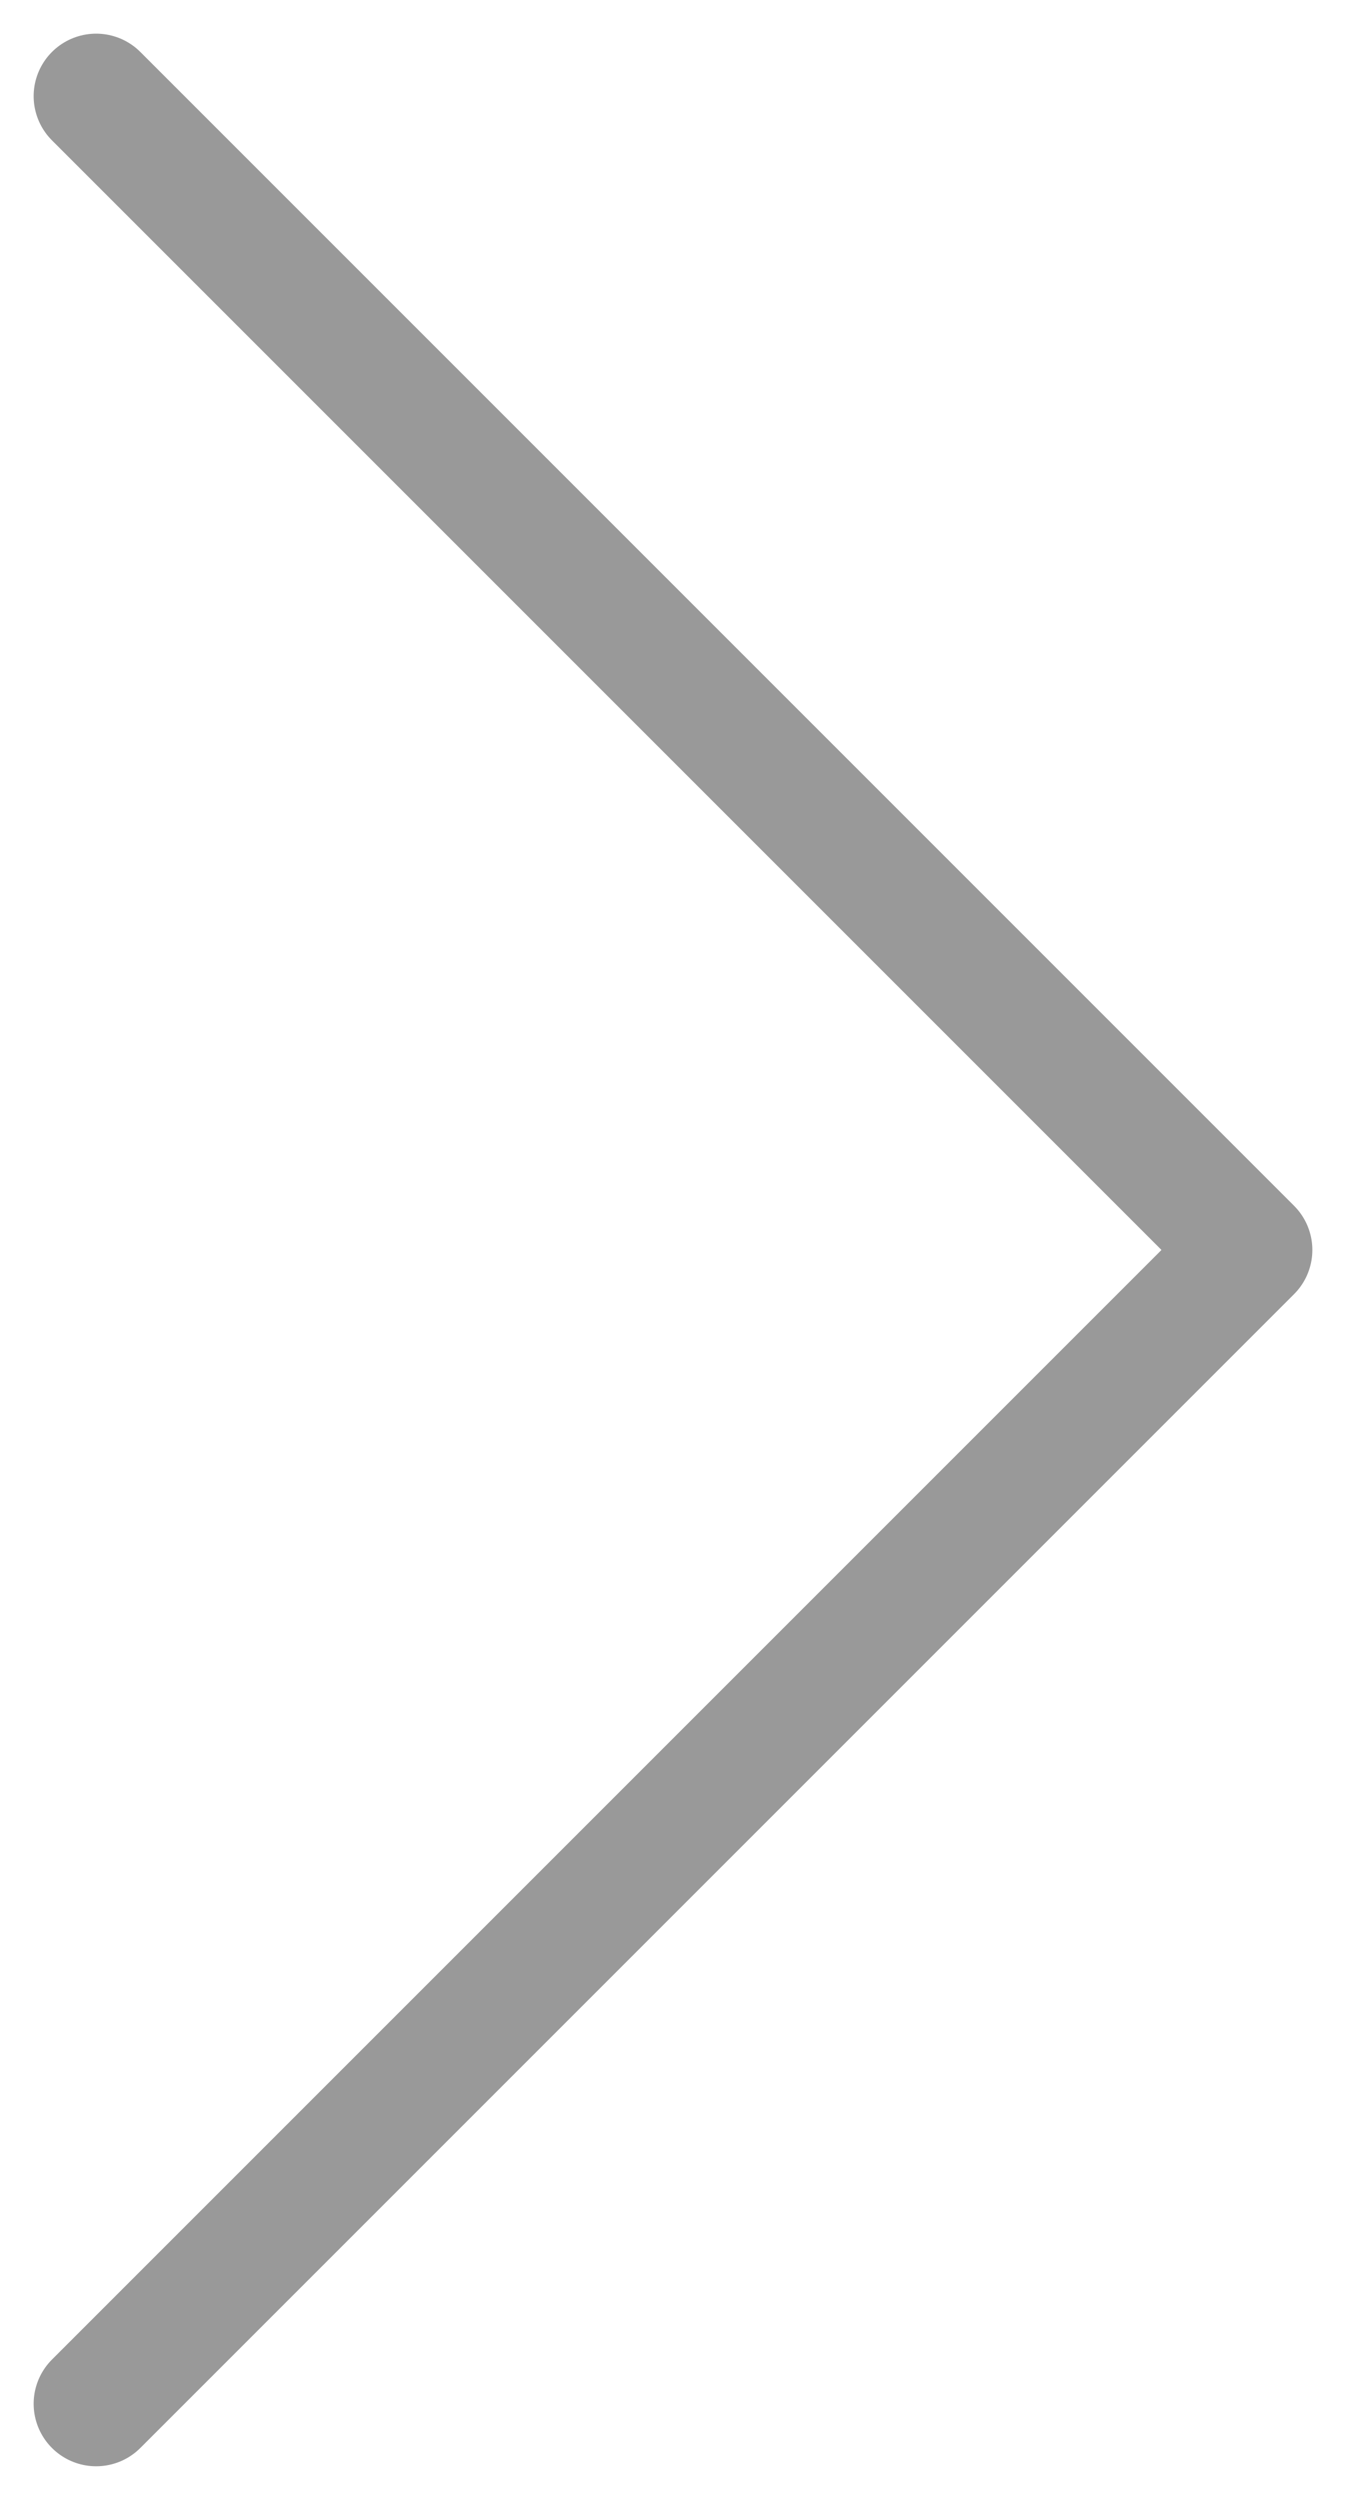
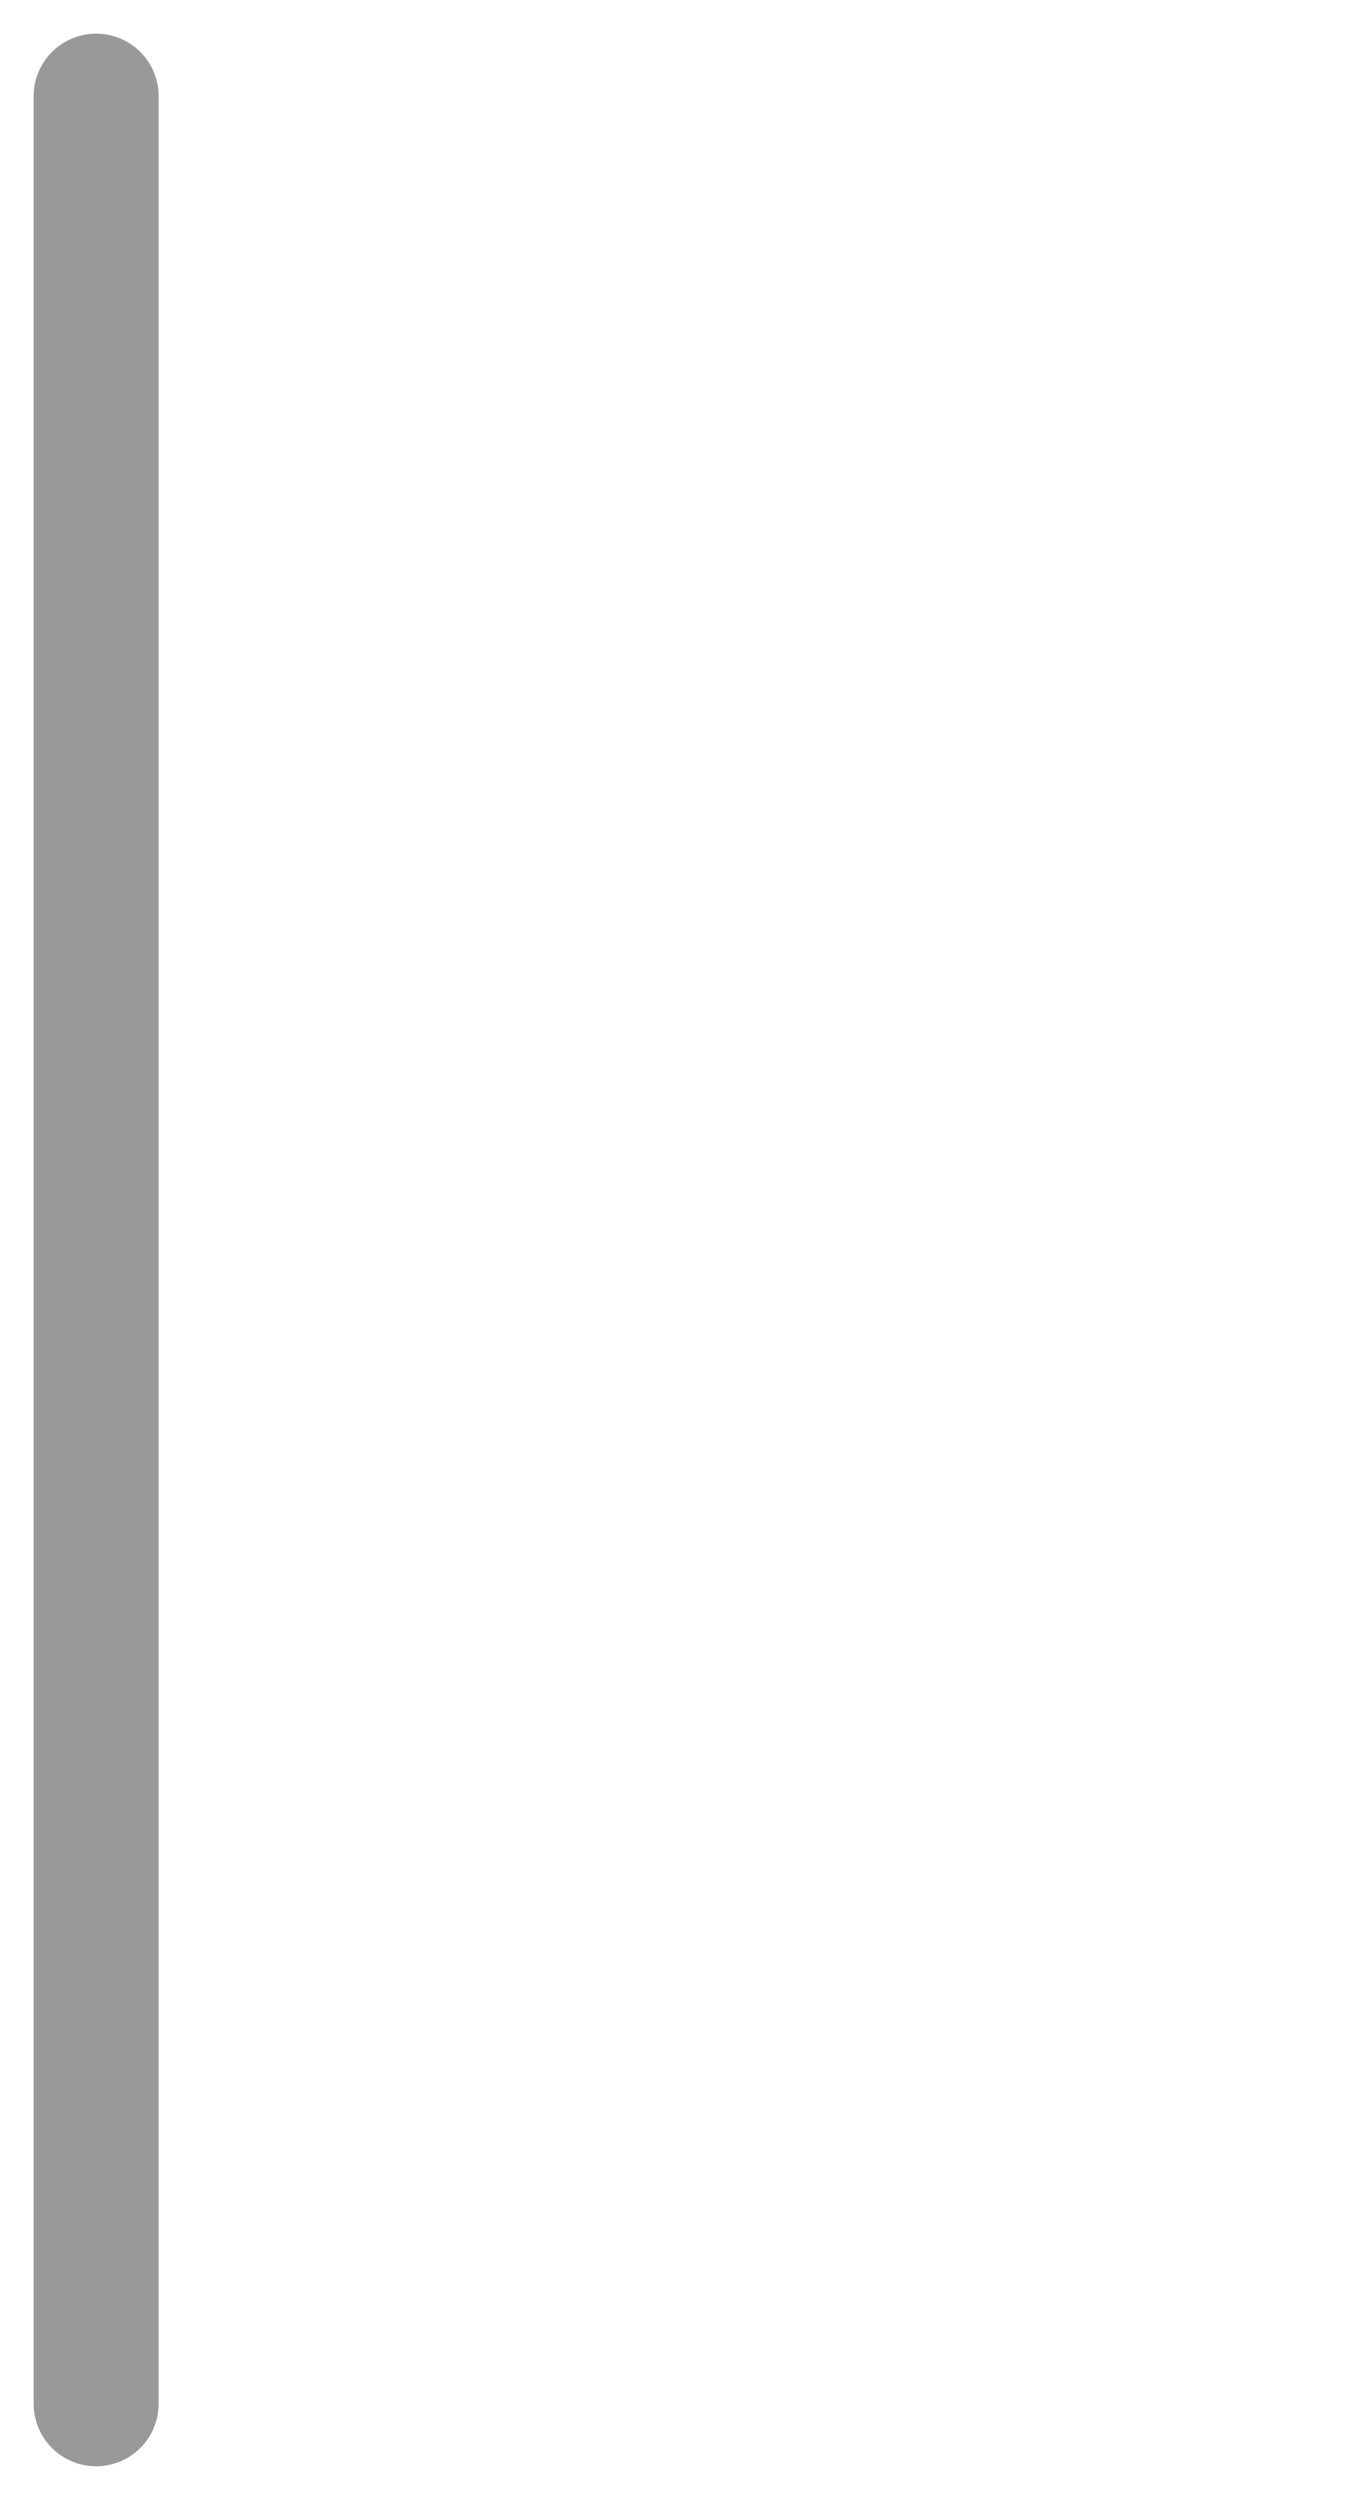
<svg xmlns="http://www.w3.org/2000/svg" width="14" height="26" viewBox="0 0 14 26" fill="none">
-   <path d="M1 25L13 13L1 1" stroke="#999999" stroke-width="1.3" stroke-linecap="round" stroke-linejoin="round" />
+   <path d="M1 25L1 1" stroke="#999999" stroke-width="1.3" stroke-linecap="round" stroke-linejoin="round" />
</svg>